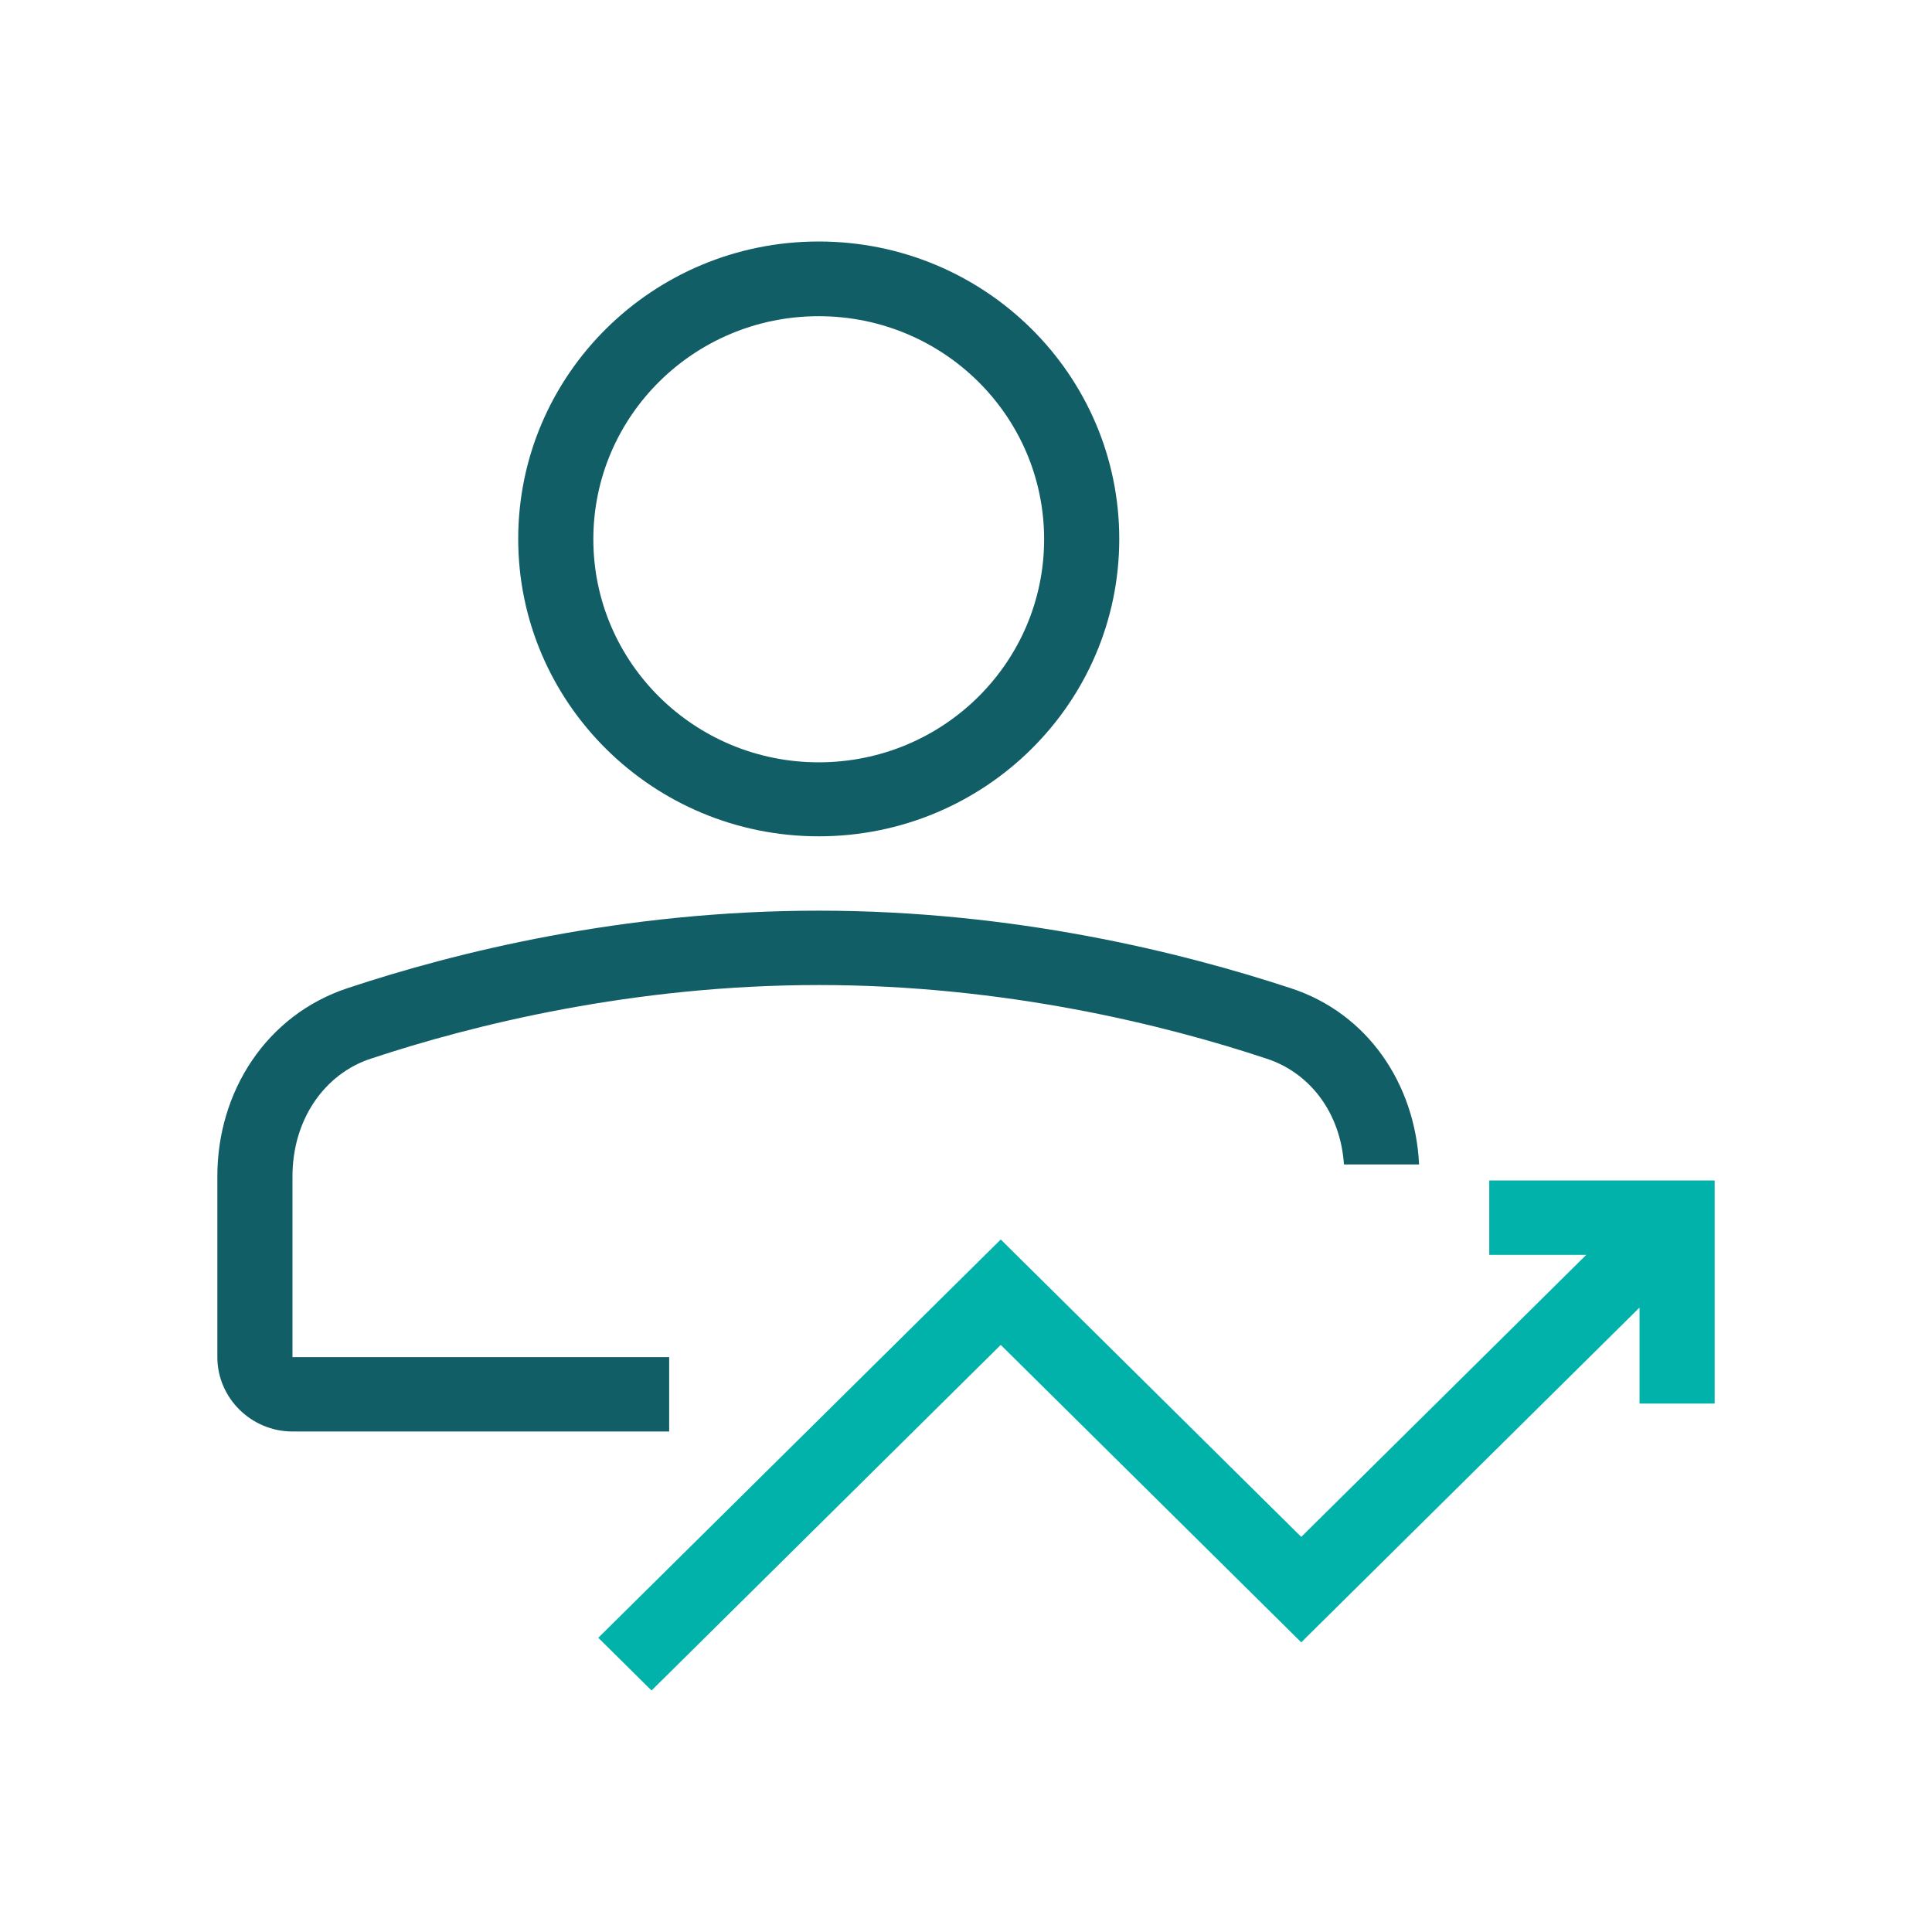
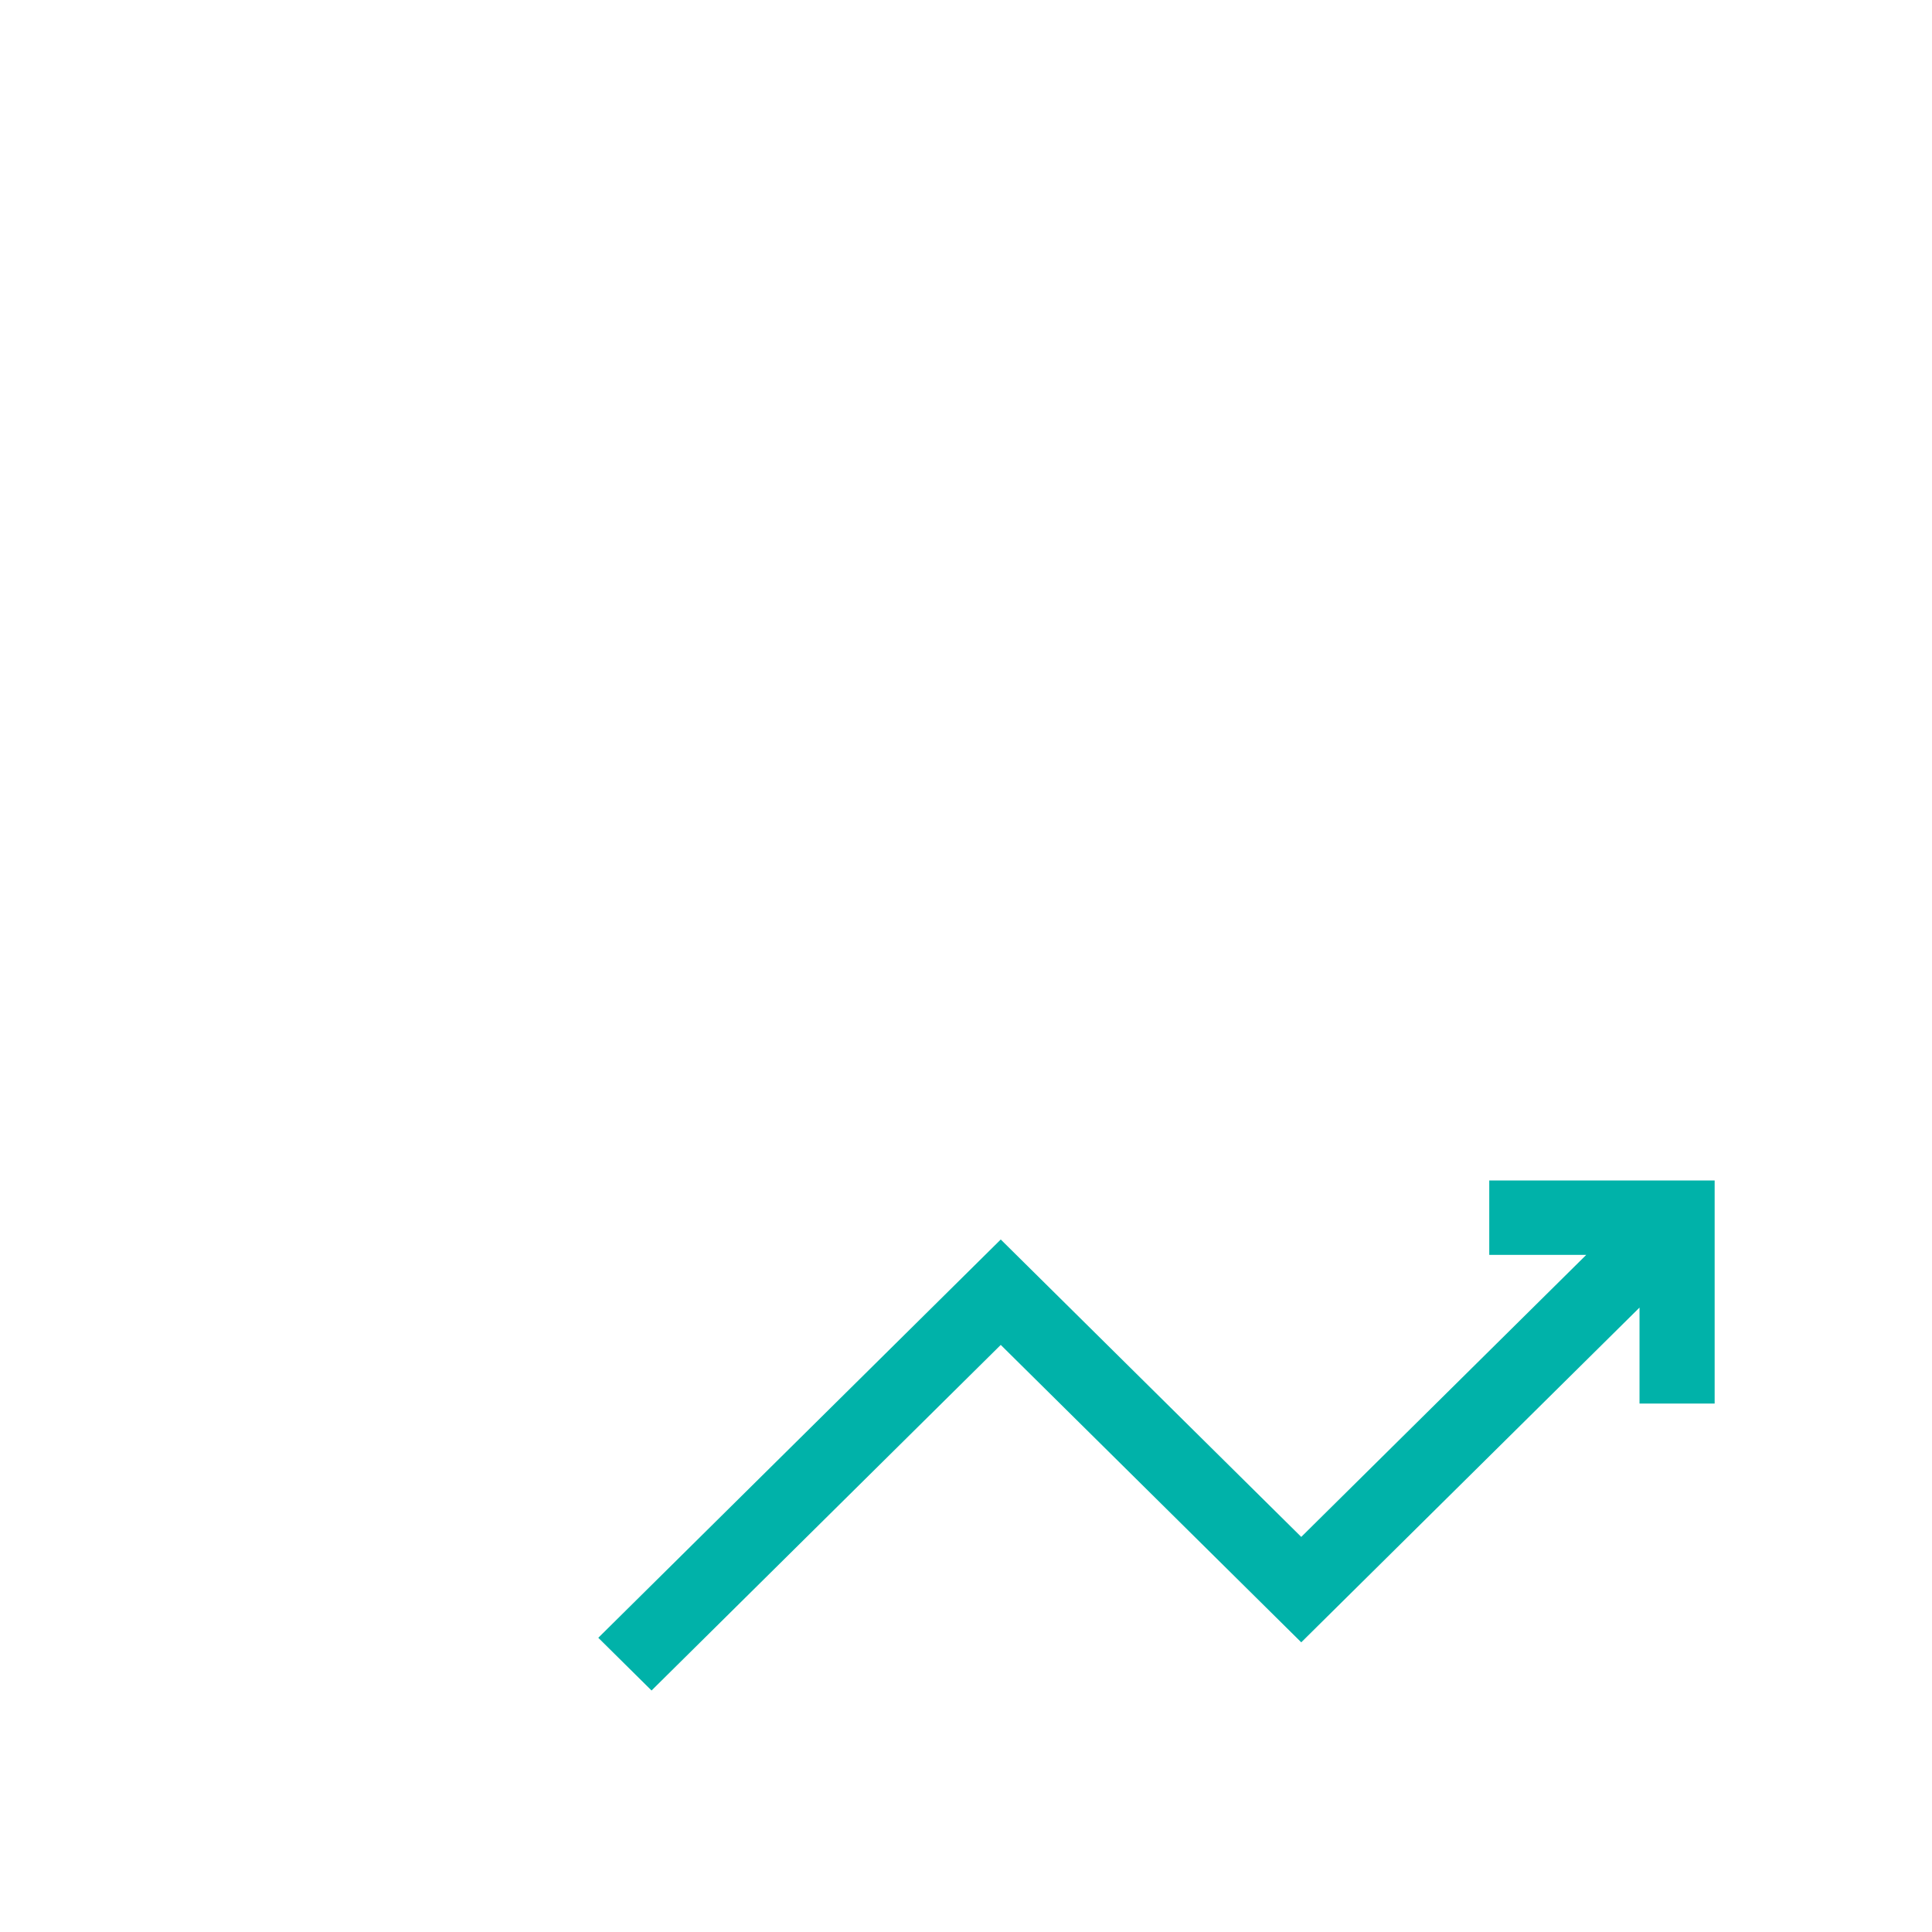
<svg xmlns="http://www.w3.org/2000/svg" width="80" height="80" viewBox="0 0 80 80" fill="none">
-   <path fill-rule="evenodd" clip-rule="evenodd" d="M33.902 31.566C39.058 31.566 43.235 27.432 43.235 22.33C43.235 17.227 39.058 13.093 33.902 13.093C28.747 13.093 24.569 17.227 24.569 22.33C24.569 27.432 28.747 31.566 33.902 31.566ZM46.346 22.315C46.346 29.123 40.767 34.63 33.902 34.63C27.038 34.63 21.458 29.109 21.458 22.315C21.458 15.522 27.023 10 33.902 10C40.781 10 46.346 15.522 46.346 22.315Z" fill="#115E67" />
-   <path fill-rule="evenodd" clip-rule="evenodd" d="M53.444 40.918C48.96 39.444 42.023 37.709 33.902 37.709C25.782 37.709 18.873 39.429 14.389 40.918C11.03 42.031 9 45.196 9 48.709V56.196C9 57.887 10.402 59.275 12.111 59.275H27.709V56.196H12.111V48.709C12.111 46.338 13.455 44.459 15.353 43.838C19.618 42.421 26.249 40.788 33.902 40.788C41.556 40.788 48.186 42.421 52.451 43.838C54.218 44.416 55.504 46.049 55.65 48.217H58.761C58.6 44.893 56.643 41.959 53.444 40.918Z" fill="#115E67" />
  <path d="M65.684 51.961H61.667V48.882H71V58.118H67.889V54.144L53.882 68.005L41.439 55.69L26.979 70L24.774 67.817L41.439 51.325L53.882 63.64L65.684 51.961Z" fill="#00B2A9" />
</svg>